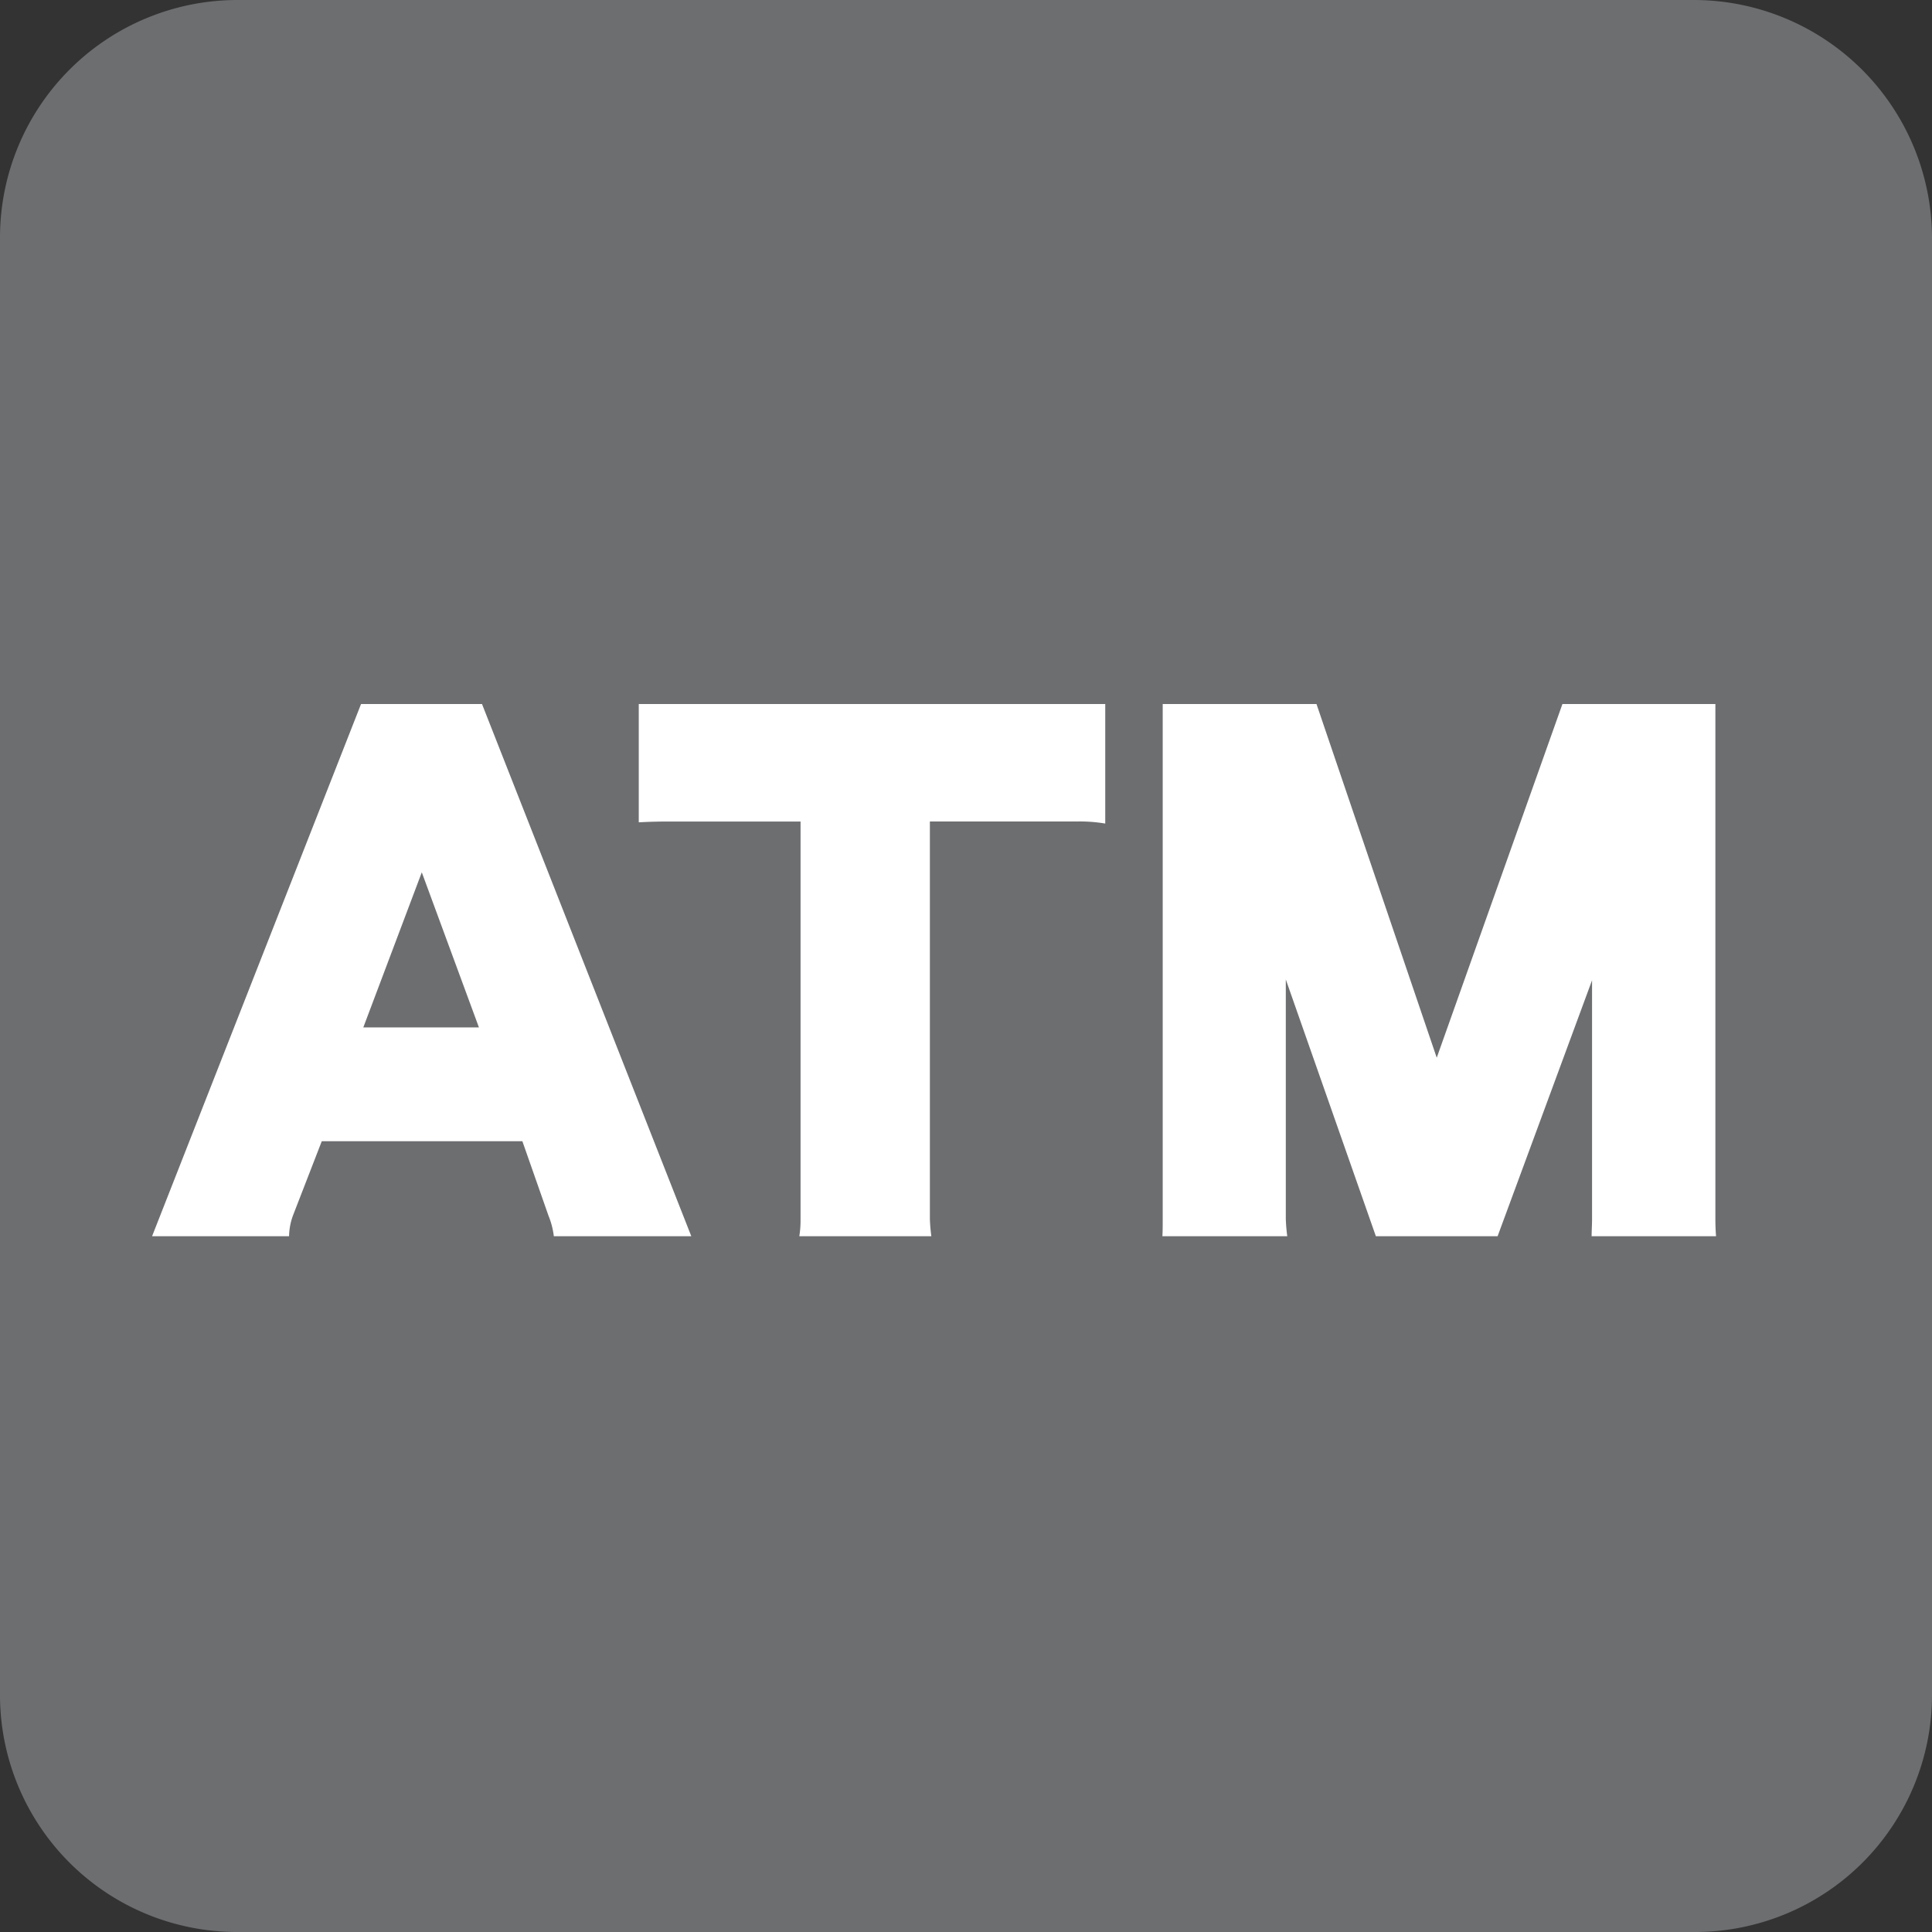
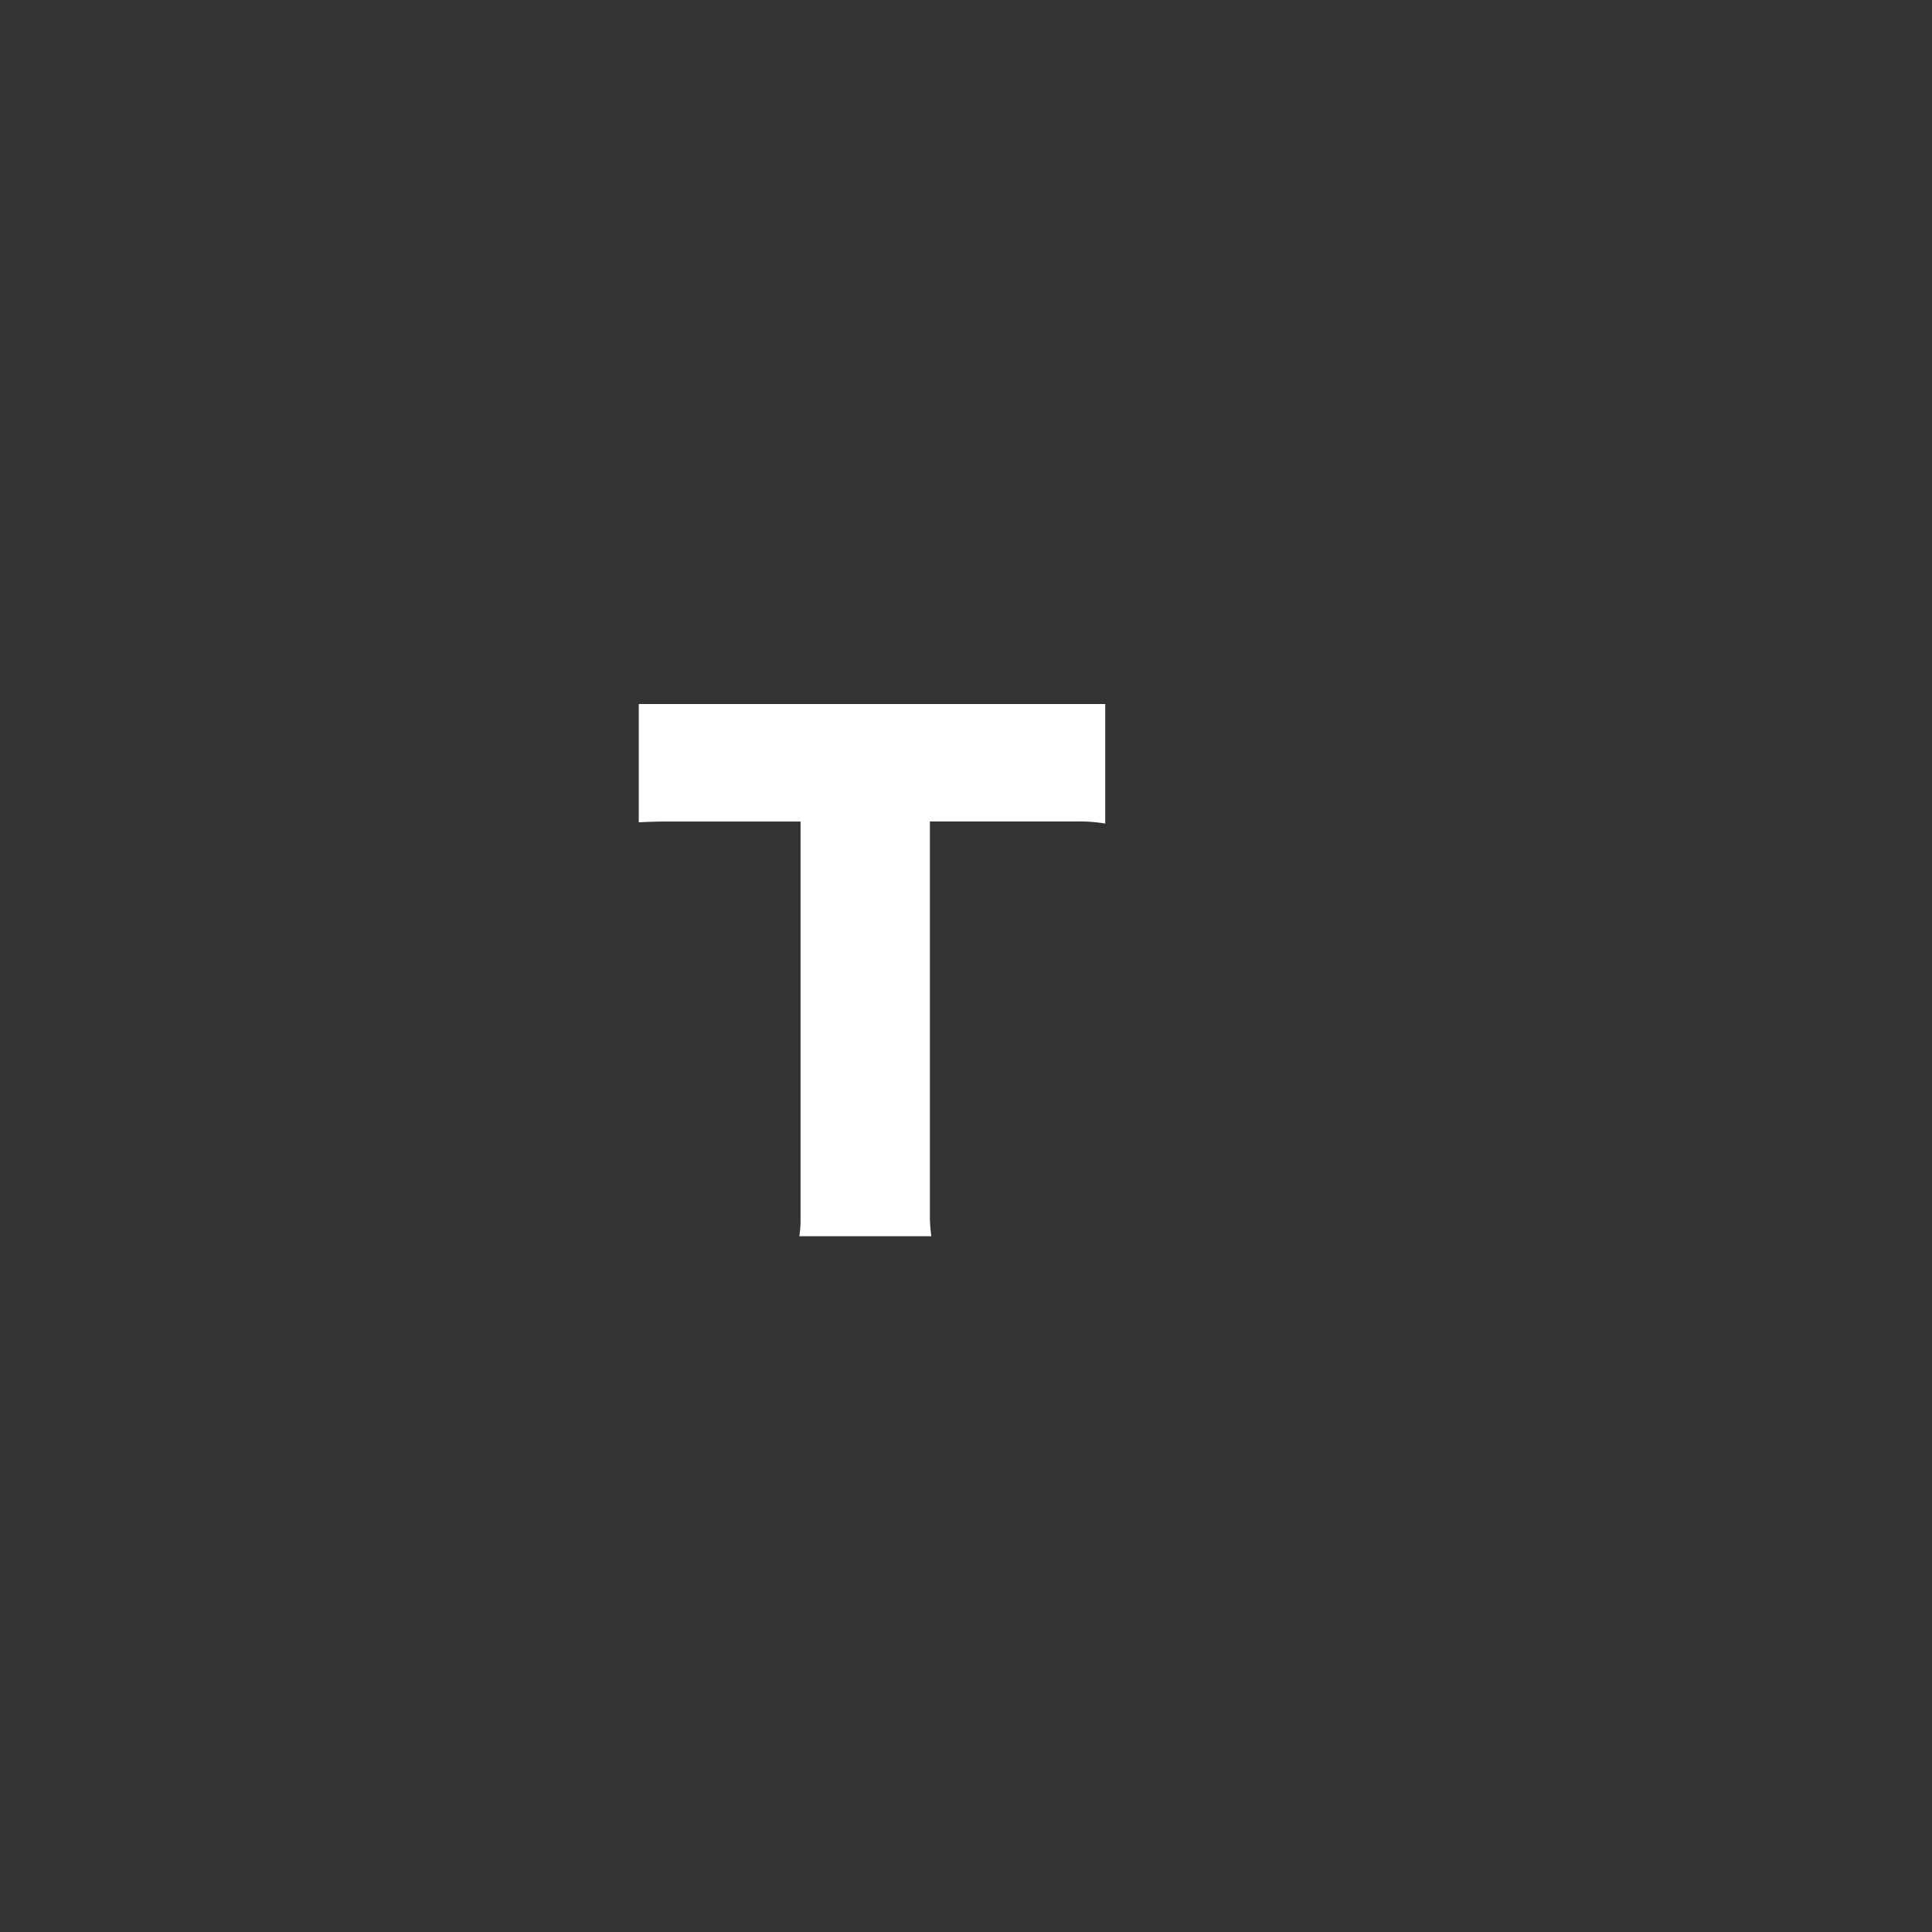
<svg xmlns="http://www.w3.org/2000/svg" viewBox="0 0 66 66">
  <rect x="0" y="0" width="66" height="66" fill="#333333" stroke="none" />
  <defs>
    <style>.cls-1{fill:#6d6e70;}.cls-2{fill:#fff;}</style>
  </defs>
  <g id="レイヤー_9" data-name="レイヤー 9">
-     <path class="cls-1" d="M57.92,66A8.097,8.097,0,0,0,66,57.929V8.119A8.143,8.143,0,0,0,57.881,0H8.116A8.116,8.116,0,0,0,0,8.116V57.929A8.098,8.098,0,0,0,8.077,66h49.8" />
-     <path class="cls-2" d="M14.409,29.8l1.952,5.298h-3.95L14.409,29.8m-2.075-5.75L5.195,42.232h4.68a2.158,2.158,0,0,1,.143-.734l.974-2.512h6.853l.893,2.546a2.71,2.71,0,0,1,.182.7h4.696l-7.15-18.181Z" />
    <path class="cls-2" d="M37.757,24.05v4.084a5.2,5.2,0,0,0-.997-.07H31.766V41.636a5.852,5.852,0,0,0,.05.595h-4.51a3.437,3.437,0,0,0,.042-.564V28.065h-4.58c-.363,0-.672.012-.947.027V24.05h15.935" />
-     <path class="cls-2" d="M58.623,42.232H54.372c0-.178.015-.383.015-.595V33.487L51.16,42.232H47.002L43.925,33.46v8.177a5.881,5.881,0,0,0,.05.595H39.709c.011-.178.011-.383.011-.564V24.05h5.253l4.108,12.083,4.294-12.083H58.6V41.667c0,.182.008.386.023.564" />
  </g>
</svg>